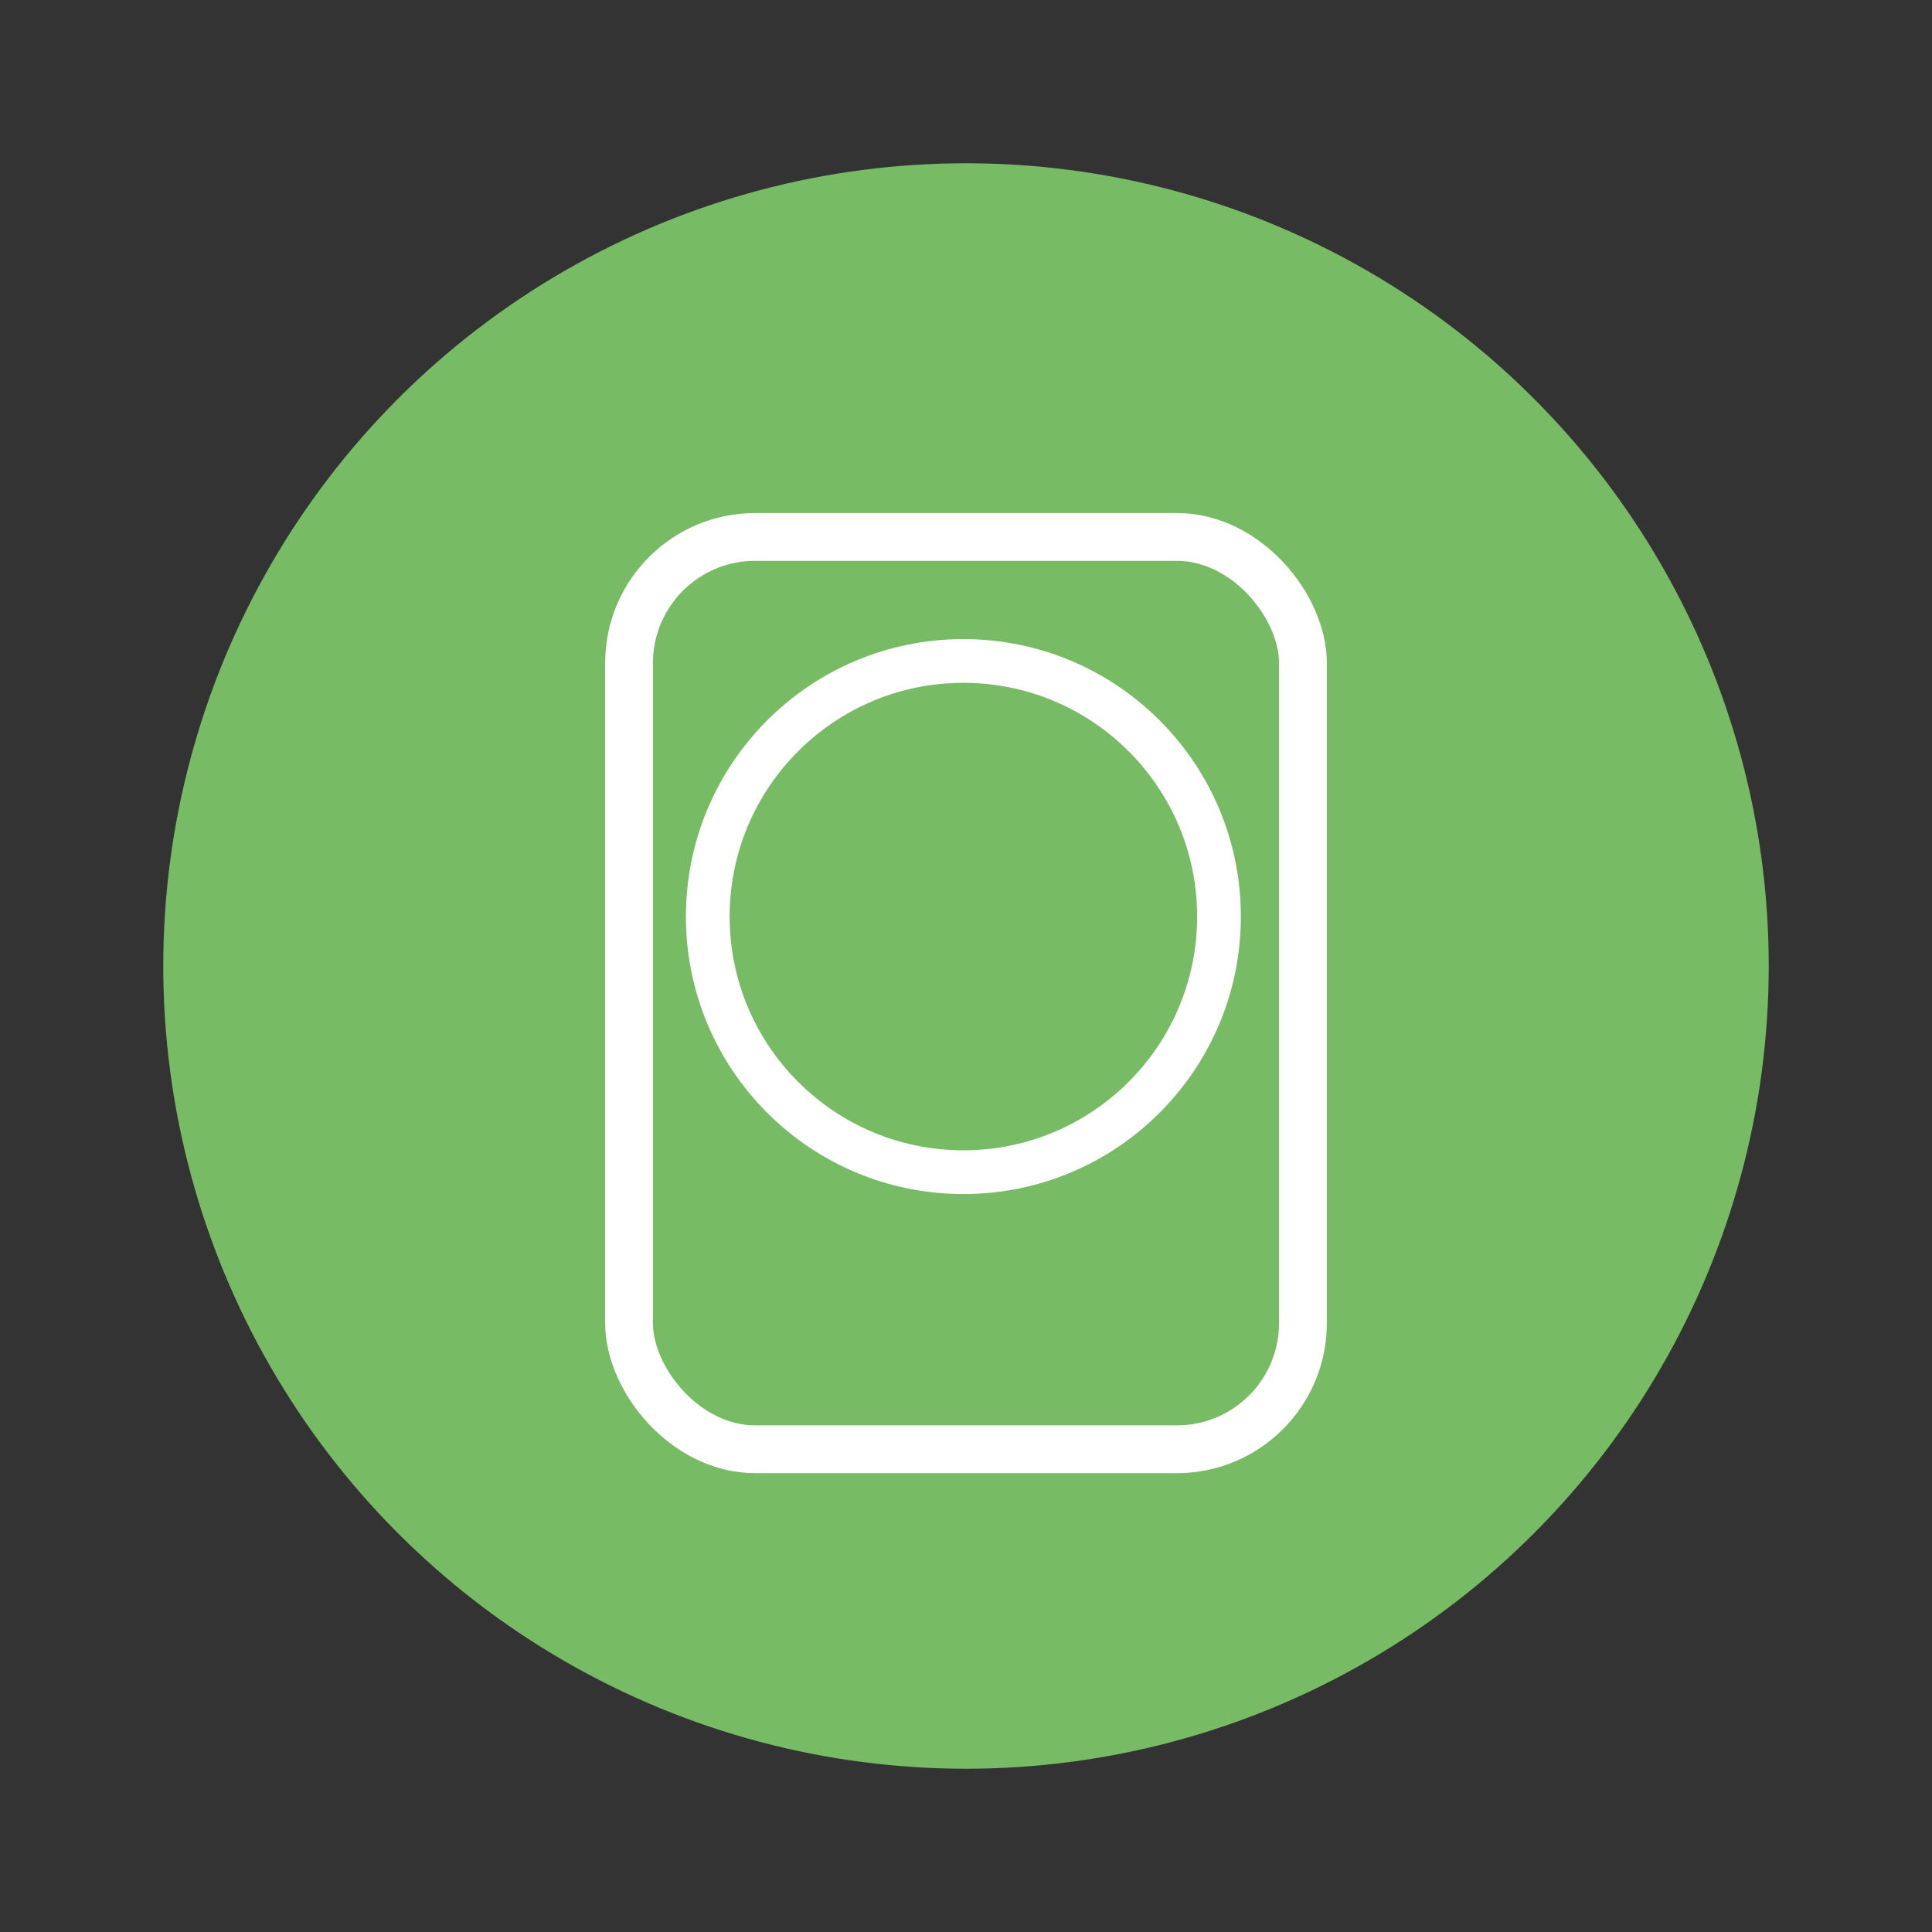
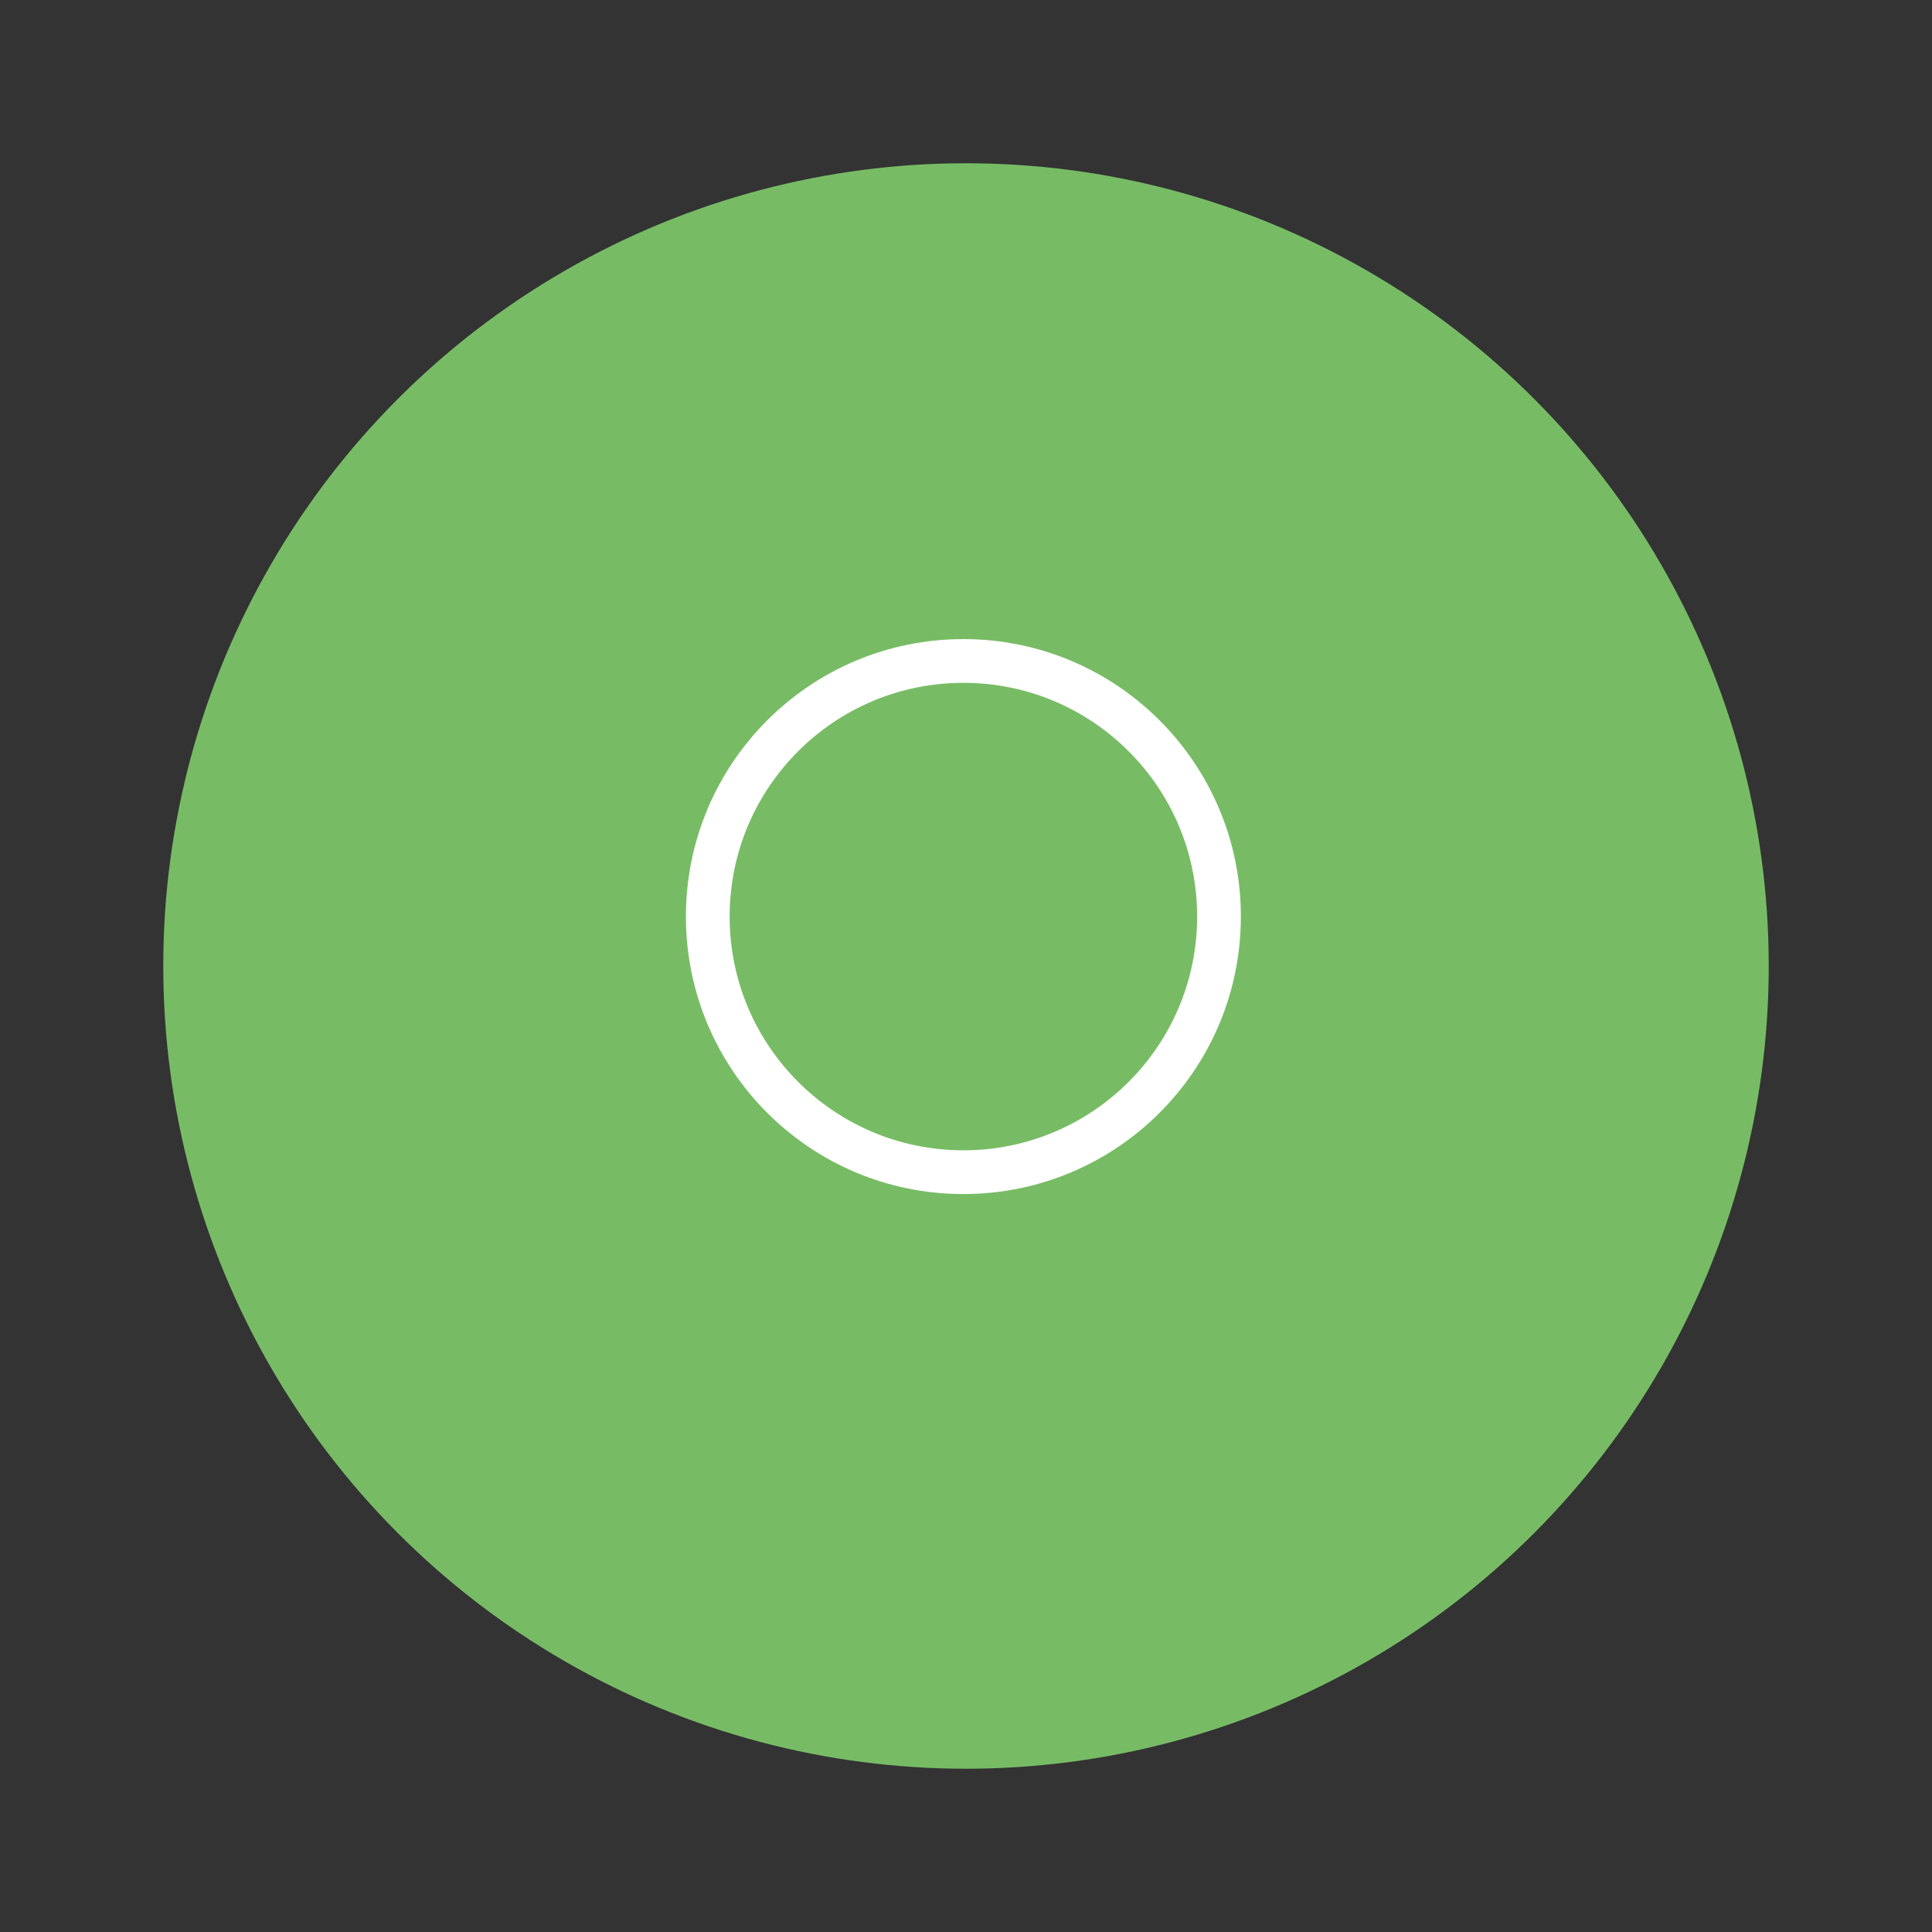
<svg xmlns="http://www.w3.org/2000/svg" xmlns:ns1="http://www.inkscape.org/namespaces/inkscape" xmlns:ns2="http://sodipodi.sourceforge.net/DTD/sodipodi-0.dtd" width="512" height="512" viewBox="0 0 512 512" version="1.1" id="svg8" ns1:version="1.2.2 (b0a8486541, 2022-12-01)" ns2:docname="daten.svg" ns1:export-filename="hilfe.svg" ns1:export-xdpi="96" ns1:export-ydpi="96">
  <rect x="0" y="0" width="512" height="512" fill="#333333" stroke="none" />
  <defs id="defs2" />
  <ns2:namedview id="base" pagecolor="#ffffff" bordercolor="#666666" borderopacity="1.0" ns1:pageopacity="0.0" ns1:pageshadow="2" ns1:zoom="0.7" ns1:cx="76.428571" ns1:cy="437.85714" ns1:document-units="px" ns1:current-layer="layer1" showgrid="false" units="px" ns1:window-width="1444" ns1:window-height="1236" ns1:window-x="420" ns1:window-y="94" ns1:window-maximized="0" ns1:showpageshadow="2" ns1:pagecheckerboard="0" ns1:deskcolor="#d1d1d1" />
  <g ns1:label="Ebene 1" ns1:groupmode="layer" id="layer1" transform="translate(0,-26.067)">
    <circle style="fill:#77bc65;fill-opacity:1;stroke:none;stroke-width:2;stroke-linecap:round;stroke-linejoin:round;stroke-miterlimit:10" id="path232" cx="256" cy="282.067" r="212.733" />
-     <rect style="fill:none;fill-opacity:1;stroke:#ffffff;stroke-width:12.666;stroke-linecap:round;stroke-linejoin:round;stroke-miterlimit:10;stroke-dasharray:none;stroke-opacity:1" id="rect20270" width="178.583" height="241.773" x="166.708" y="168.362" ry="33.402" />
    <circle style="fill:none;fill-opacity:1;stroke:#ffffff;stroke-width:11.591;stroke-linecap:round;stroke-linejoin:round;stroke-miterlimit:10;stroke-dasharray:none;stroke-opacity:1" id="path21778" cx="255.308" cy="268.968" r="67.739" />
  </g>
</svg>